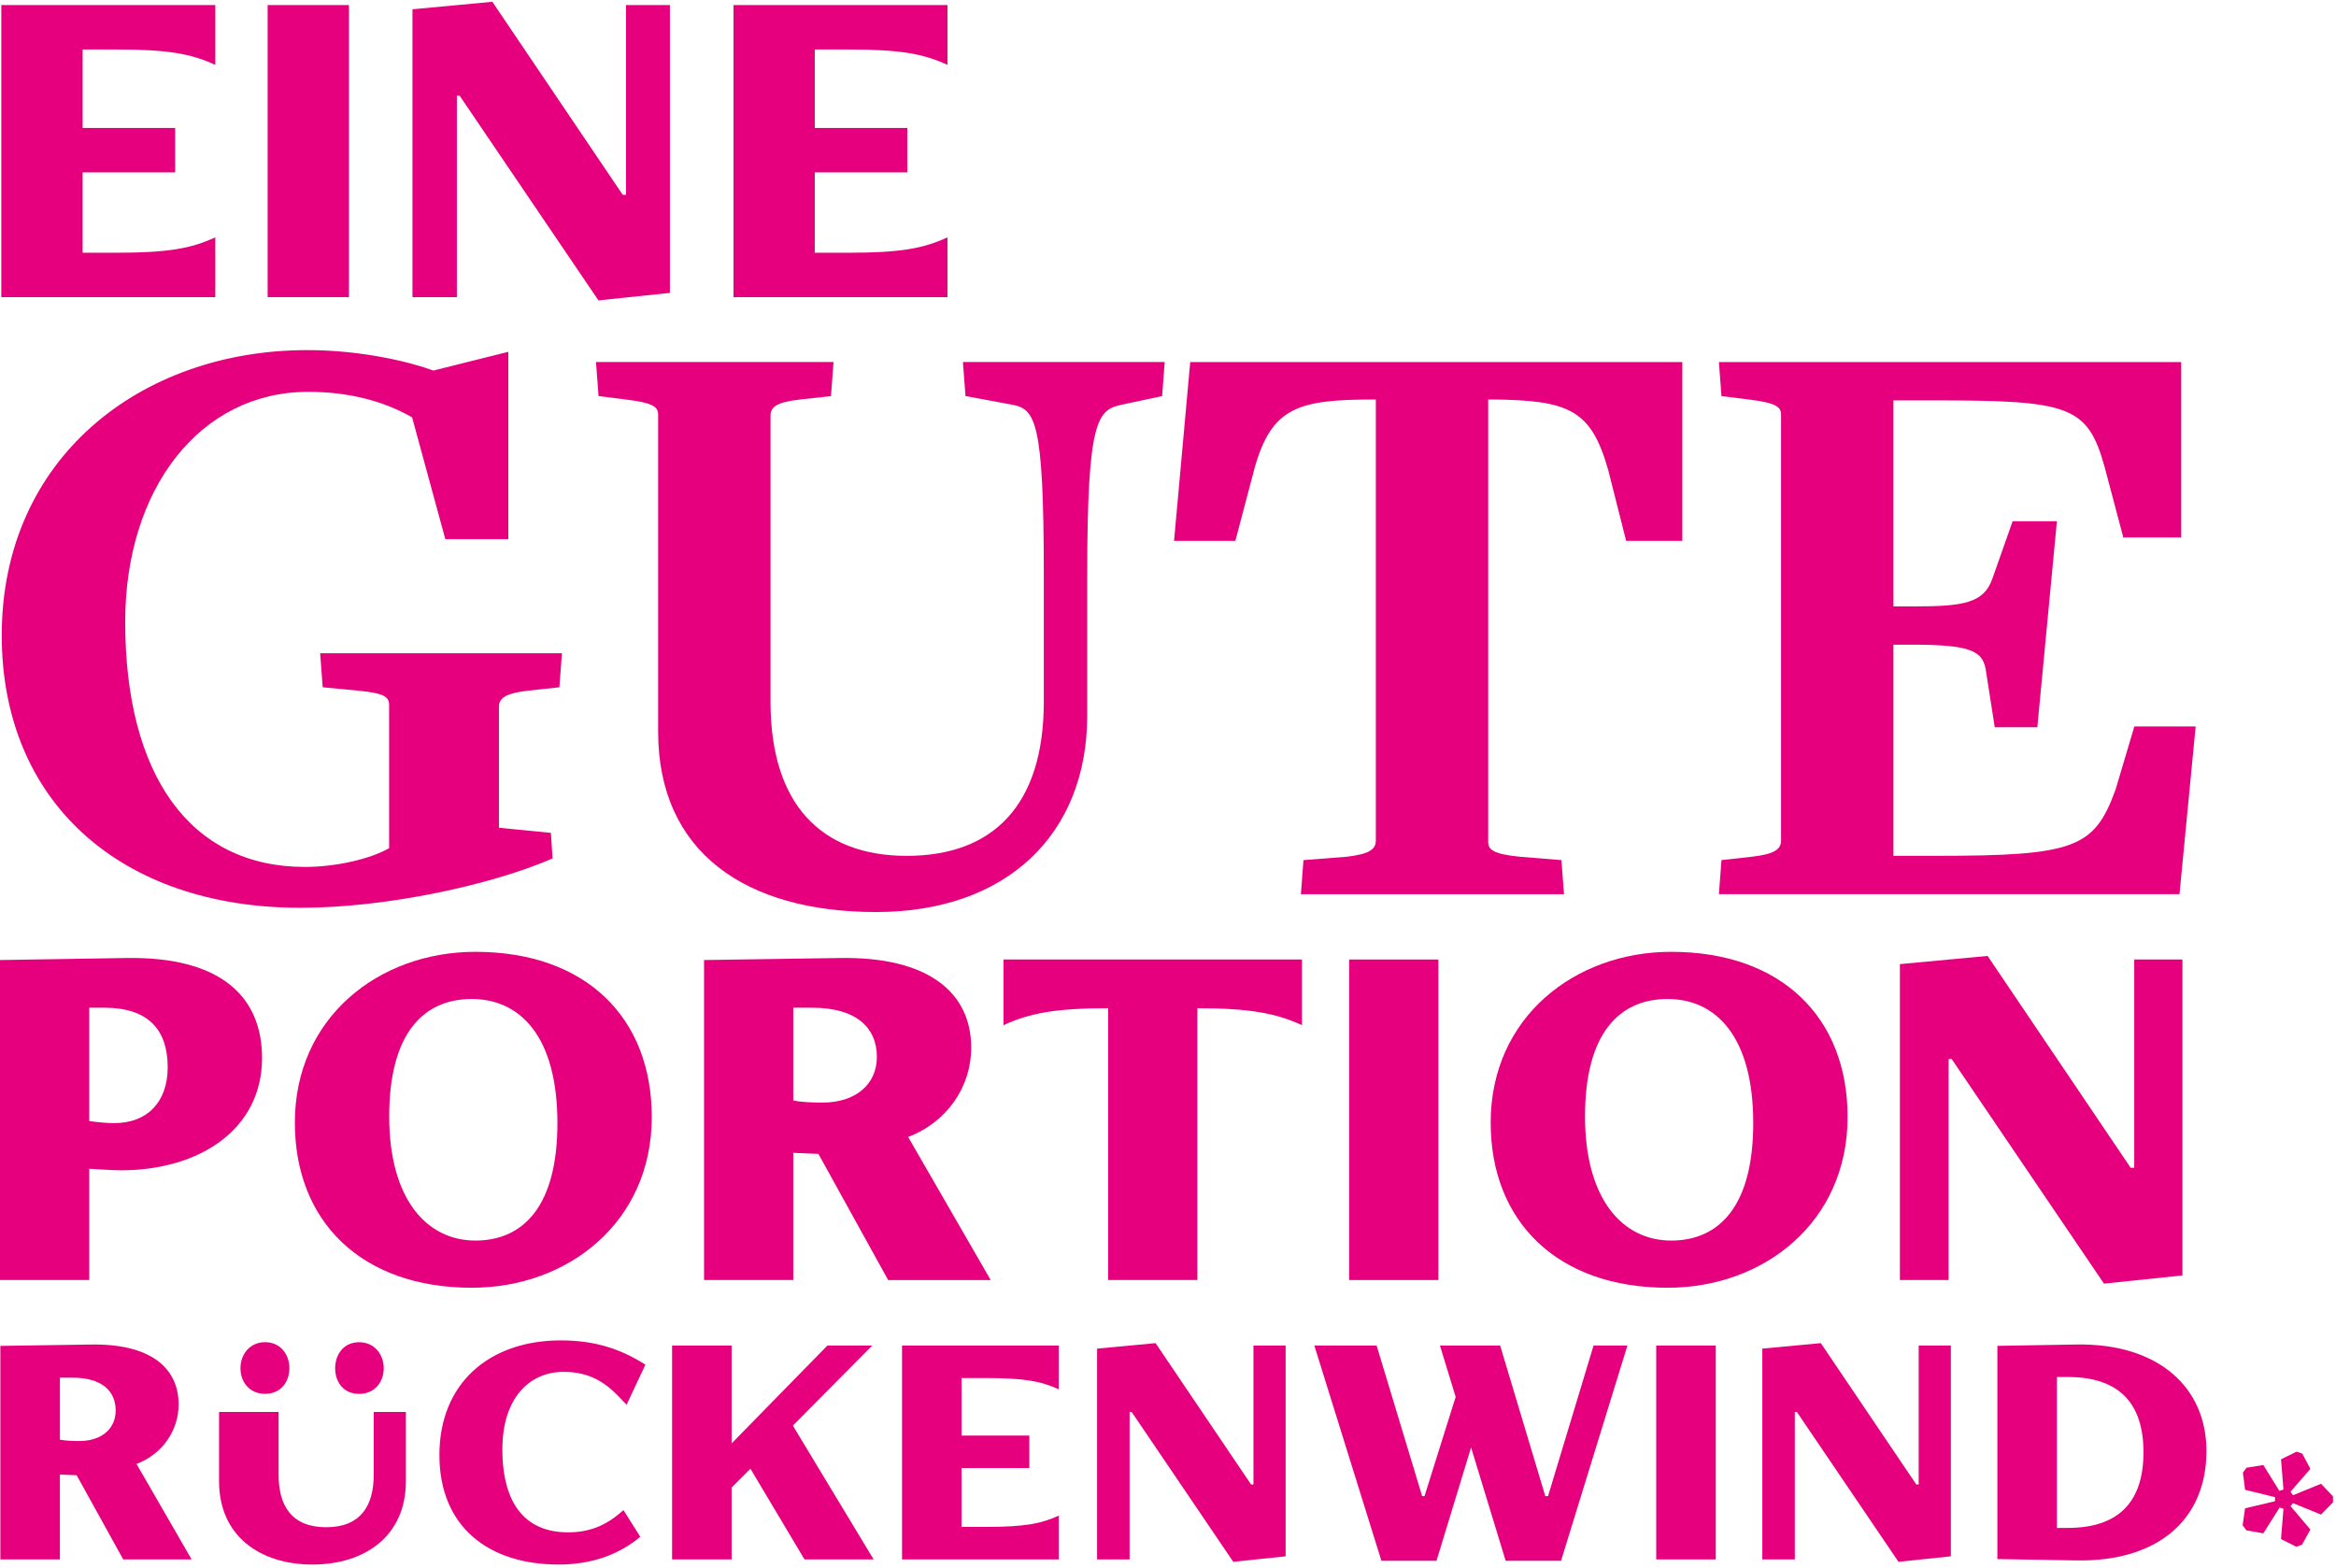
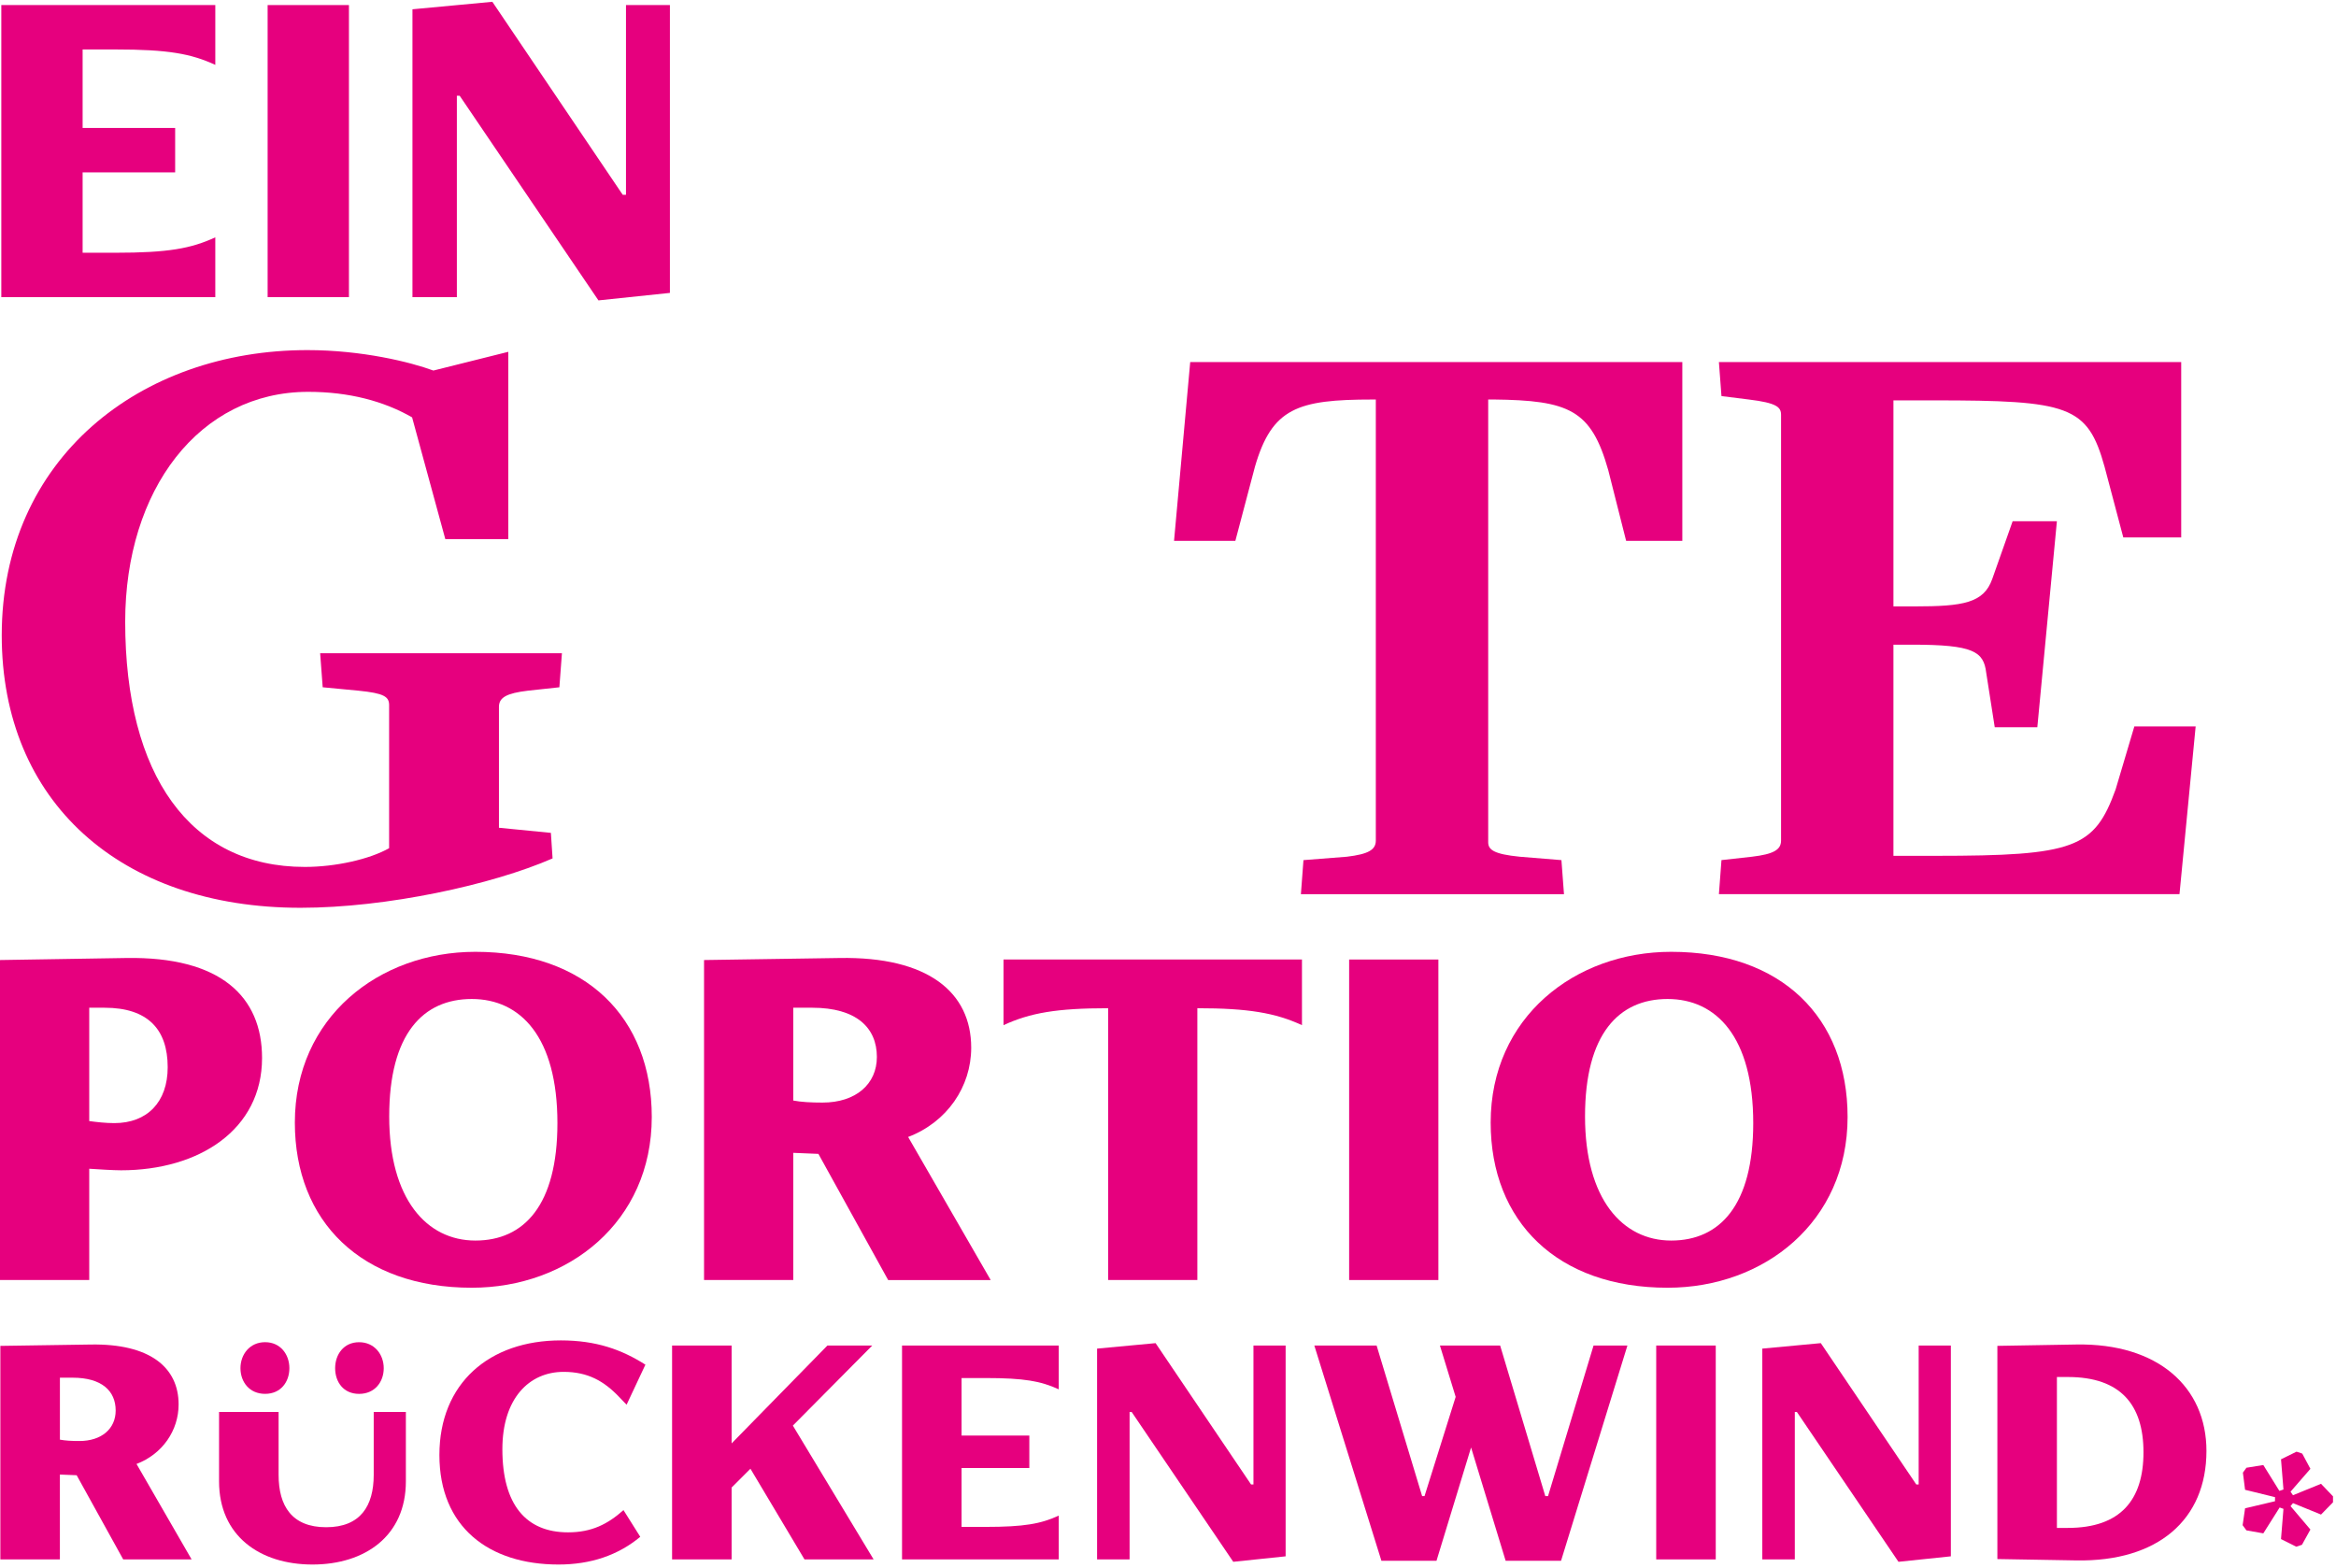
<svg xmlns="http://www.w3.org/2000/svg" id="Ebene_1" data-name="Ebene 1" viewBox="0 0 858.1 575.86">
  <defs>
    <style>
      .cls-1 {
        fill: #e6007e;
        stroke-width: 0px;
      }
    </style>
  </defs>
  <g>
    <path class="cls-1" d="m205.48,252.45l-11.57,1.25c-7.82.94-10.63,2.5-10.63,5.94v44.41l19.08,1.88.62,9.38c-22.2,9.7-60.98,18.14-92.57,18.14C44.11,333.45.64,294.36.64,233.37c0-65.05,50.98-104.77,112.27-104.77,20.02,0,37.84,4.38,46.29,7.51l27.52-6.88v68.8h-23.14l-12.2-44.72c-10.32-5.94-23.14-9.38-38.15-9.38-40.03,0-67.24,35.97-67.24,84.44,0,56.29,23.77,90.07,65.99,90.07,11.26,0,23.77-2.81,30.96-6.88v-52.54c0-3.13-1.88-4.38-11.26-5.32l-13.14-1.25-.94-12.51h88.82l-.94,12.51Z" />
-     <path class="cls-1" d="m426.9,145.49l-14.7,3.13c-9.07,1.88-12.82,5.32-12.82,62.55v51.6c0,43.78-29.71,72.24-77.56,72.24s-80.06-21.89-80.06-66.3v-116.34c0-2.81-1.56-4.38-11.88-5.63l-10.01-1.25-.94-12.51h87.26l-.94,12.51-11.26,1.25c-8.76.94-10.95,2.81-10.95,5.94v105.08c0,37.53,18.45,56.61,50.04,56.61s50.35-18.45,50.35-56.61v-46.6c0-56.92-3.13-60.99-11.88-62.55l-16.89-3.13-.94-12.51h74.12l-.94,12.51Z" />
    <path class="cls-1" d="m597.34,198.66l-6.57-25.96c-6.25-22.2-14.39-25.65-42.22-25.96h-1.88v162.63c0,2.81,2.19,4.38,11.57,5.32l15.33,1.25.94,12.51h-96.64l.94-12.51,15.95-1.25c7.82-.94,10.63-2.5,10.63-5.94v-162h-1.25c-27.52,0-36.9,3.13-43.16,24.71l-7.19,27.21h-22.52l5.94-65.68h180.77v65.68h-20.64Z" />
    <path class="cls-1" d="m800.62,328.44h-169.2l.94-12.51,11.26-1.25c7.82-.94,10.63-2.5,10.63-5.94v-156.37c0-2.81-1.56-4.38-11.88-5.63l-10.01-1.25-.94-12.51h169.82v64.43h-21.27l-6.88-25.96c-6.25-22.52-13.14-24.39-62.86-24.39h-14.7v75.68h7.82c17.83,0,25.33-1.25,28.46-10.01l7.51-21.27h16.26l-7.19,75.68h-15.64l-3.13-20.02c-.94-7.82-4.69-10.32-27.21-10.32h-6.88v77.56h15.32c51.29,0,58.48-2.81,66.3-24.39l6.88-23.14h22.52l-5.94,61.61Z" />
  </g>
  <g>
    <path class="cls-1" d="m0,470.18v-117.54l46.34-.75c34.66-.57,49.92,14.13,49.92,36.73,0,26.37-23.17,41.25-51.8,41.25-2.83,0-8.85-.38-11.68-.57v40.88H0Zm32.78-100.02v41.63c2.83.38,6.03.75,9.23.75,12.06,0,19.59-7.72,19.59-20.53,0-13.94-7.35-21.85-23.17-21.85h-5.65Z" />
    <path class="cls-1" d="m173.3,473.01c-40.5,0-64.99-24.3-64.99-60.66,0-38.62,30.89-62.73,66.31-62.73,40.5,0,64.8,24.11,64.8,60.66,0,38.62-30.71,62.73-66.12,62.73Zm31.46-60.47c0-31.65-13.56-45.59-31.46-45.59s-30.33,12.81-30.33,43.14,13.75,45.59,31.65,45.59,30.14-13,30.14-43.14Z" />
    <path class="cls-1" d="m326.25,470.18l-25.62-46.34-9.23-.38v46.72h-32.78v-117.54l49.73-.75c32.59-.57,48.41,12.62,48.41,32.96,0,14.32-8.85,27.31-23.17,32.78l30.33,52.56h-37.67Zm-34.85-100.02v34.09c3.01.57,6.59.75,10.74.75,12.24,0,19.97-6.78,19.97-16.76,0-10.74-7.53-18.08-23.73-18.08h-6.97Z" />
    <path class="cls-1" d="m407.06,470.18v-99.84c-18.84,0-28.63,1.7-38.43,6.22v-24.11h109.63v24.11c-9.79-4.52-19.78-6.22-38.43-6.22v99.84h-32.78Z" />
    <path class="cls-1" d="m495.59,470.18v-117.73h32.78v117.73h-32.78Z" />
    <path class="cls-1" d="m612.57,473.01c-40.5,0-64.99-24.3-64.99-60.66,0-38.62,30.89-62.73,66.31-62.73,40.5,0,64.8,24.11,64.8,60.66,0,38.62-30.7,62.73-66.12,62.73Zm31.46-60.47c0-31.65-13.56-45.59-31.46-45.59s-30.33,12.81-30.33,43.14,13.75,45.59,31.65,45.59,30.14-13,30.14-43.14Z" />
-     <path class="cls-1" d="m772.87,471.5l-55.95-82.51h-1.13v81.19h-17.89v-116.04l32.21-3.01,52.55,77.8h1.32v-76.48h17.71v116.04l-28.82,3.01Z" />
  </g>
  <g>
    <path class="cls-1" d="m45.26,572.8l-17.1-30.92-6.16-.25v31.17H.13v-78.43l33.18-.5c21.75-.38,32.3,8.42,32.3,22,0,9.55-5.91,18.23-15.46,21.87l20.24,35.07h-25.14Zm-23.25-66.74v22.75c2.01.38,4.4.5,7.16.5,8.17,0,13.32-4.53,13.32-11.19,0-7.16-5.03-12.07-15.84-12.07h-4.65Z" />
    <path class="cls-1" d="m137.27,518.63h11.82v25.51c0,19.99-14.96,30.54-34.31,30.54s-34.31-10.56-34.31-30.54v-25.51h21.87v23.12c0,11.44,4.9,19.23,17.47,19.23s17.47-7.79,17.47-19.23v-23.12Zm-48.94-16.07c0-5.03,3.39-9.55,9.05-9.55s8.92,4.53,8.92,9.55-3.14,9.43-8.92,9.43-9.05-4.4-9.05-9.43Zm34.78.01c0-5.03,3.14-9.55,8.8-9.55s9.05,4.53,9.05,9.55-3.27,9.43-9.05,9.43-8.8-4.4-8.8-9.43Z" />
    <path class="cls-1" d="m235.19,564.5c-8.17,6.79-18.22,10.18-30.04,10.18-25.64,0-43.74-13.83-43.74-40.22s18.35-42.11,44.62-42.11c12.95,0,22.37,3.39,31.05,8.92l-6.91,14.71-2.77-2.89c-5.53-5.78-11.44-9.18-20.36-9.18-12.7,0-22.5,9.8-22.5,28.41,0,20.36,8.67,30.54,24.13,30.54,8.67,0,14.58-3.02,20.36-8.17l6.16,9.8Z" />
    <path class="cls-1" d="m295.52,572.8l-19.86-33.31-6.91,6.91v26.4h-21.87v-78.56h21.87v35.95l35.19-35.95h16.47l-29.16,29.41,29.66,49.15h-25.39Z" />
    <path class="cls-1" d="m331.35,572.8v-78.56h57.57v16.09c-6.54-3.02-12.7-4.15-26.9-4.15h-8.8v21.12h24.89v11.94h-24.89v21.62h8.8c14.2,0,20.36-1.13,26.9-4.15v16.09h-57.57Z" />
    <path class="cls-1" d="m453.02,573.68l-37.33-55.05h-.75v54.17h-11.94v-77.43l21.49-2.01,35.07,51.91h.88v-51.03h11.82v77.43l-19.23,2.01Z" />
    <path class="cls-1" d="m553.08,573.3l-12.7-41.61-12.7,41.61h-20.24l-24.64-79.06h22.88l16.72,55.31h.88l11.44-36.45-5.78-18.85h22.12l16.59,55.31h1l16.72-55.31h12.44l-24.38,79.06h-20.36Z" />
    <path class="cls-1" d="m608.39,572.8v-78.56h21.87v78.56h-21.87Z" />
    <path class="cls-1" d="m697.38,573.68l-37.33-55.05h-.75v54.17h-11.94v-77.43l21.49-2.01,35.07,51.91h.88v-51.03h11.82v77.43l-19.23,2.01Z" />
    <path class="cls-1" d="m733.71,572.67v-78.31l29.04-.5c29.91-.5,47.76,15.59,47.76,39.09,0,25.26-17.85,40.73-47.76,40.22l-29.04-.5Zm25.89-11.44c19.36,0,27.78-10.31,27.78-27.78s-8.42-27.65-27.78-27.65h-4.02v55.43h4.02Z" />
  </g>
  <g>
    <path class="cls-1" d="m.48,109.14V1.86h78.61v21.97c-8.93-4.12-17.34-5.66-36.73-5.66h-12.01v28.84h33.99v16.31H30.35v29.52h12.01c19.4,0,27.81-1.54,36.73-5.66v21.97H.48Z" />
    <path class="cls-1" d="m98.31,109.14V1.86h29.87v107.28h-29.87Z" />
    <path class="cls-1" d="m219.83,110.34l-50.98-75.18h-1.03v73.98h-16.31V3.41l29.35-2.75,47.89,70.89h1.2V1.86h16.13v105.73l-26.26,2.75Z" />
-     <path class="cls-1" d="m269.44,109.14V1.86h78.61v21.97c-8.93-4.12-17.34-5.66-36.73-5.66h-12.02v28.84h33.99v16.31h-33.99v29.52h12.02c19.4,0,27.81-1.54,36.73-5.66v21.97h-78.61Z" />
  </g>
  <path class="cls-1" d="m843.5,568.13l-5.6-2.8.9-11.1-1.4-.5-6,9.5-6.2-1.1-1.4-1.9.9-6.2,11-2.6v-1.5l-11-2.7-.8-6.3,1.3-1.8,6.2-1,5.9,9.5,1.5-.5-.9-11.1,5.7-2.8,2.1.7,3,5.6-7.3,8.4.9,1.3,10.3-4.2,4.4,4.6v2.2l-4.4,4.5-10.3-4.2-.9,1.1,7.3,8.6-3.1,5.6-2.1.7Z" />
</svg>